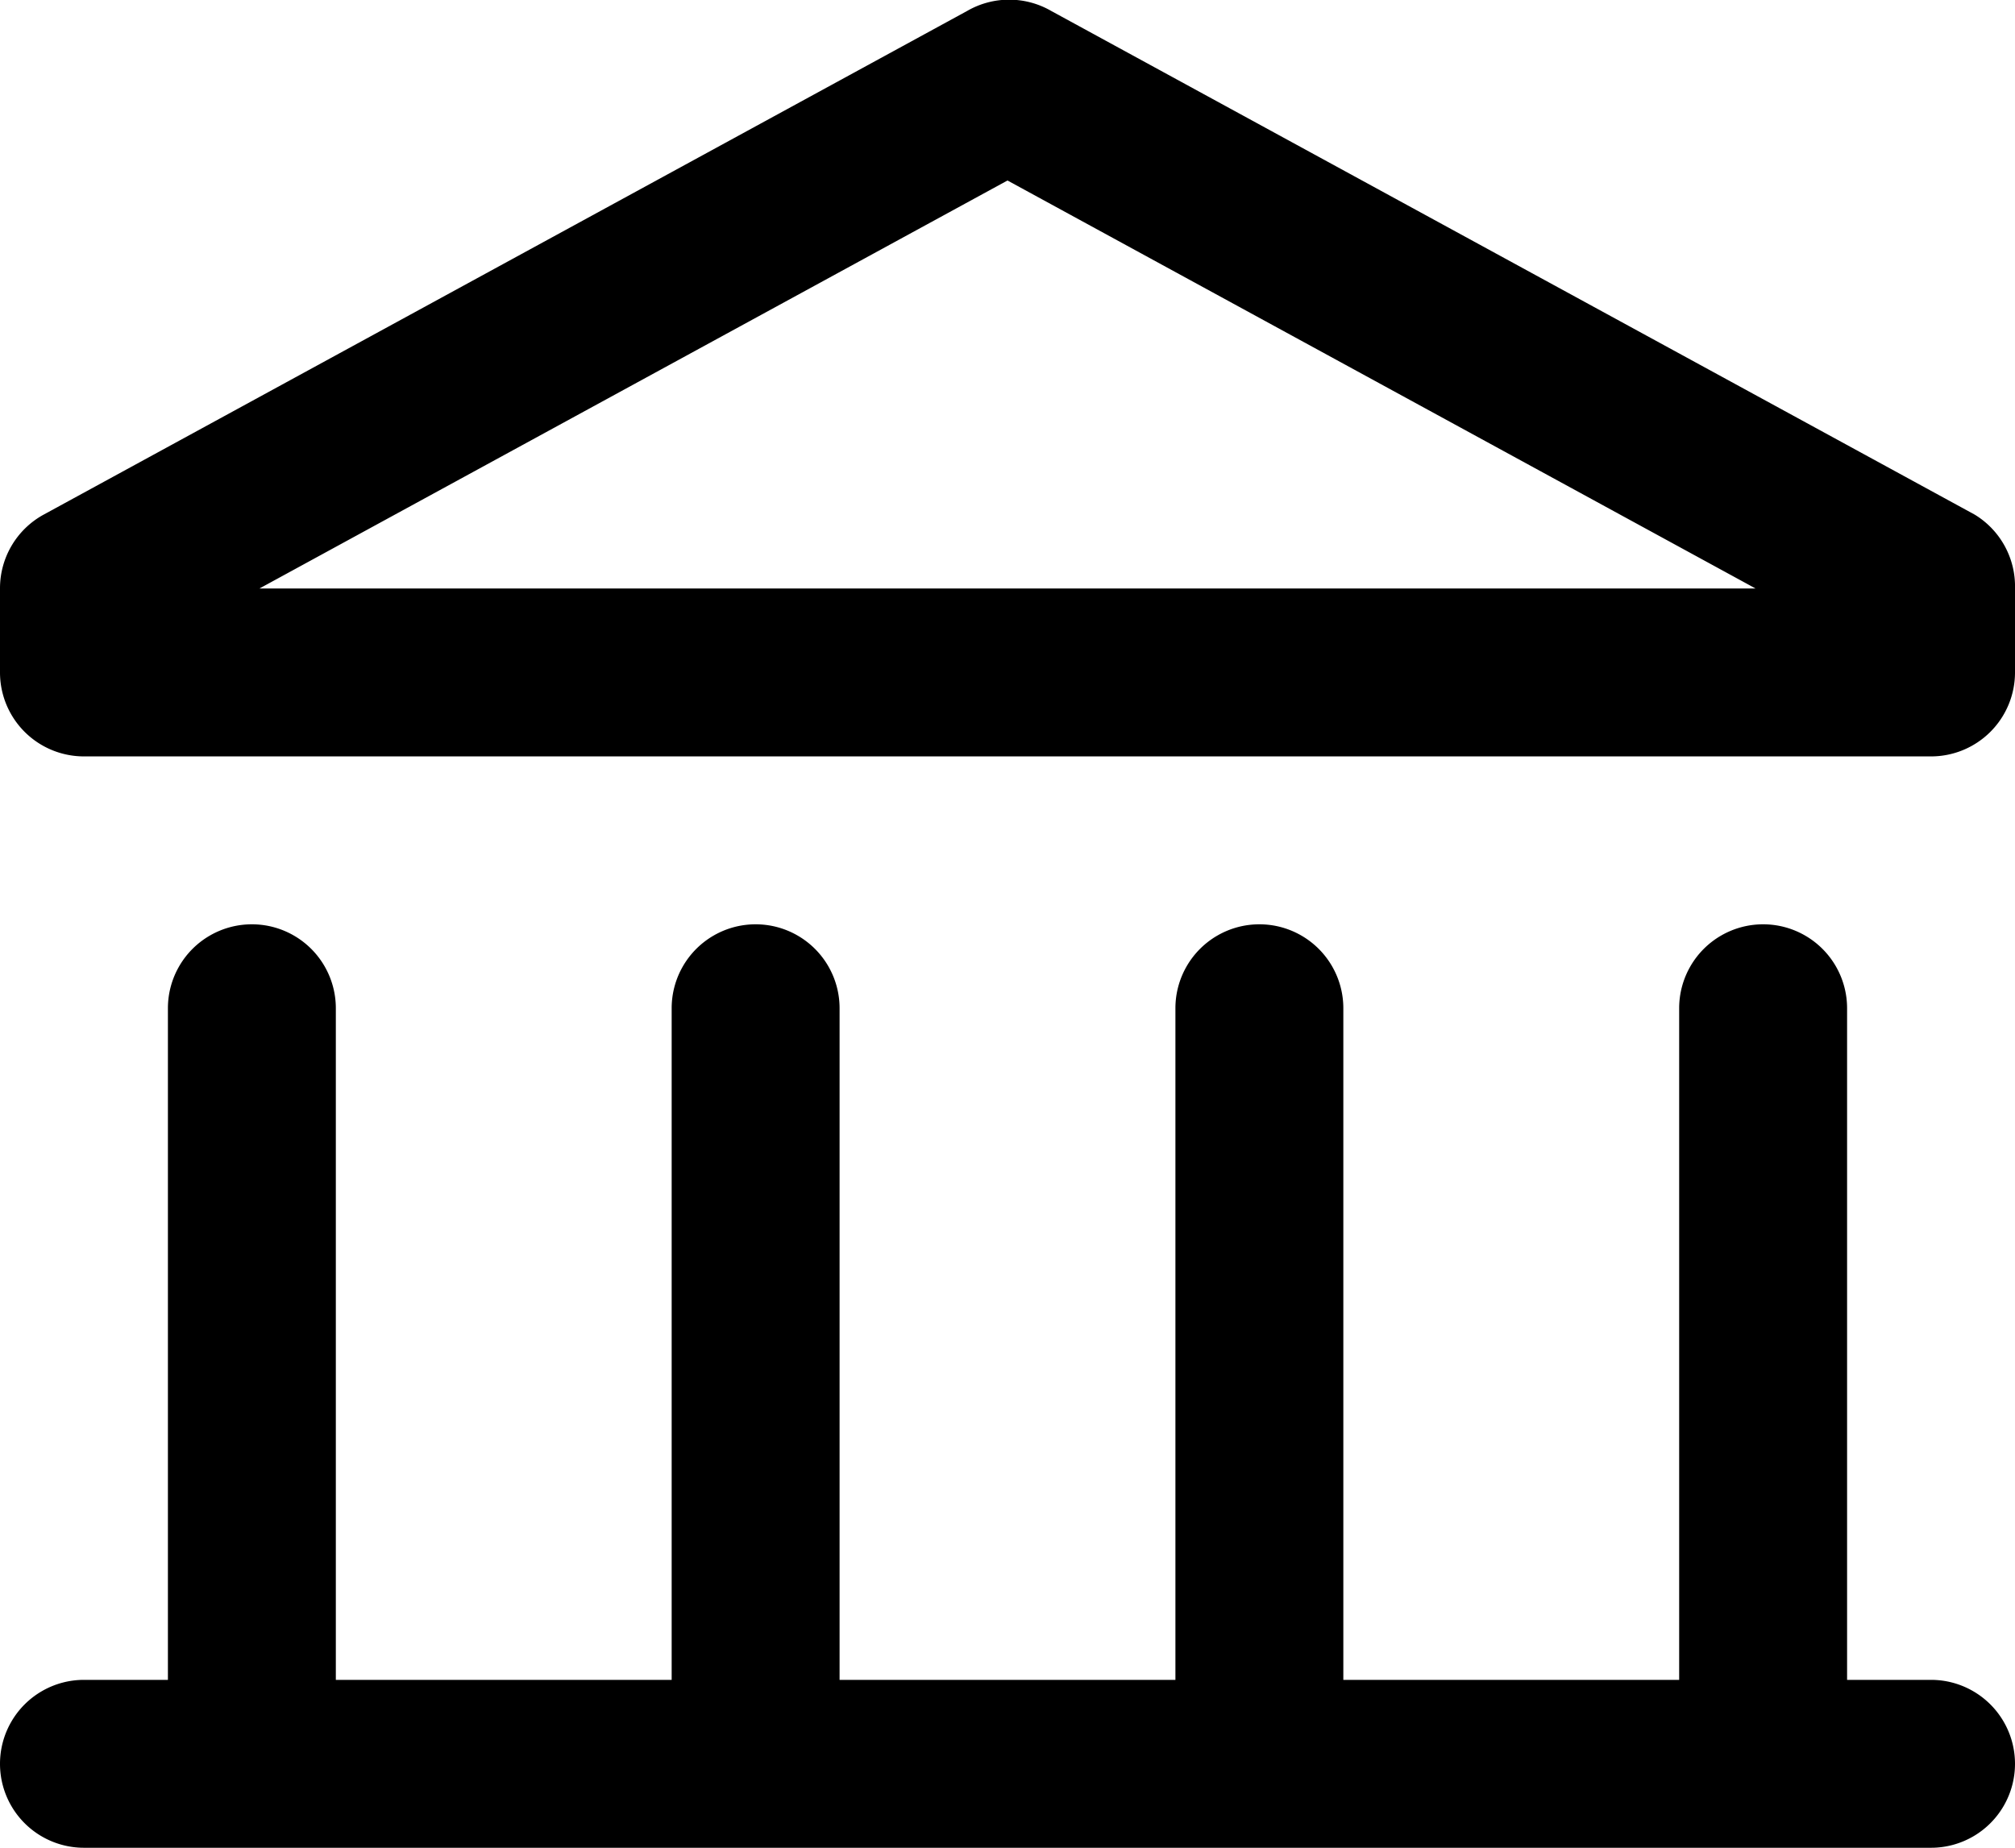
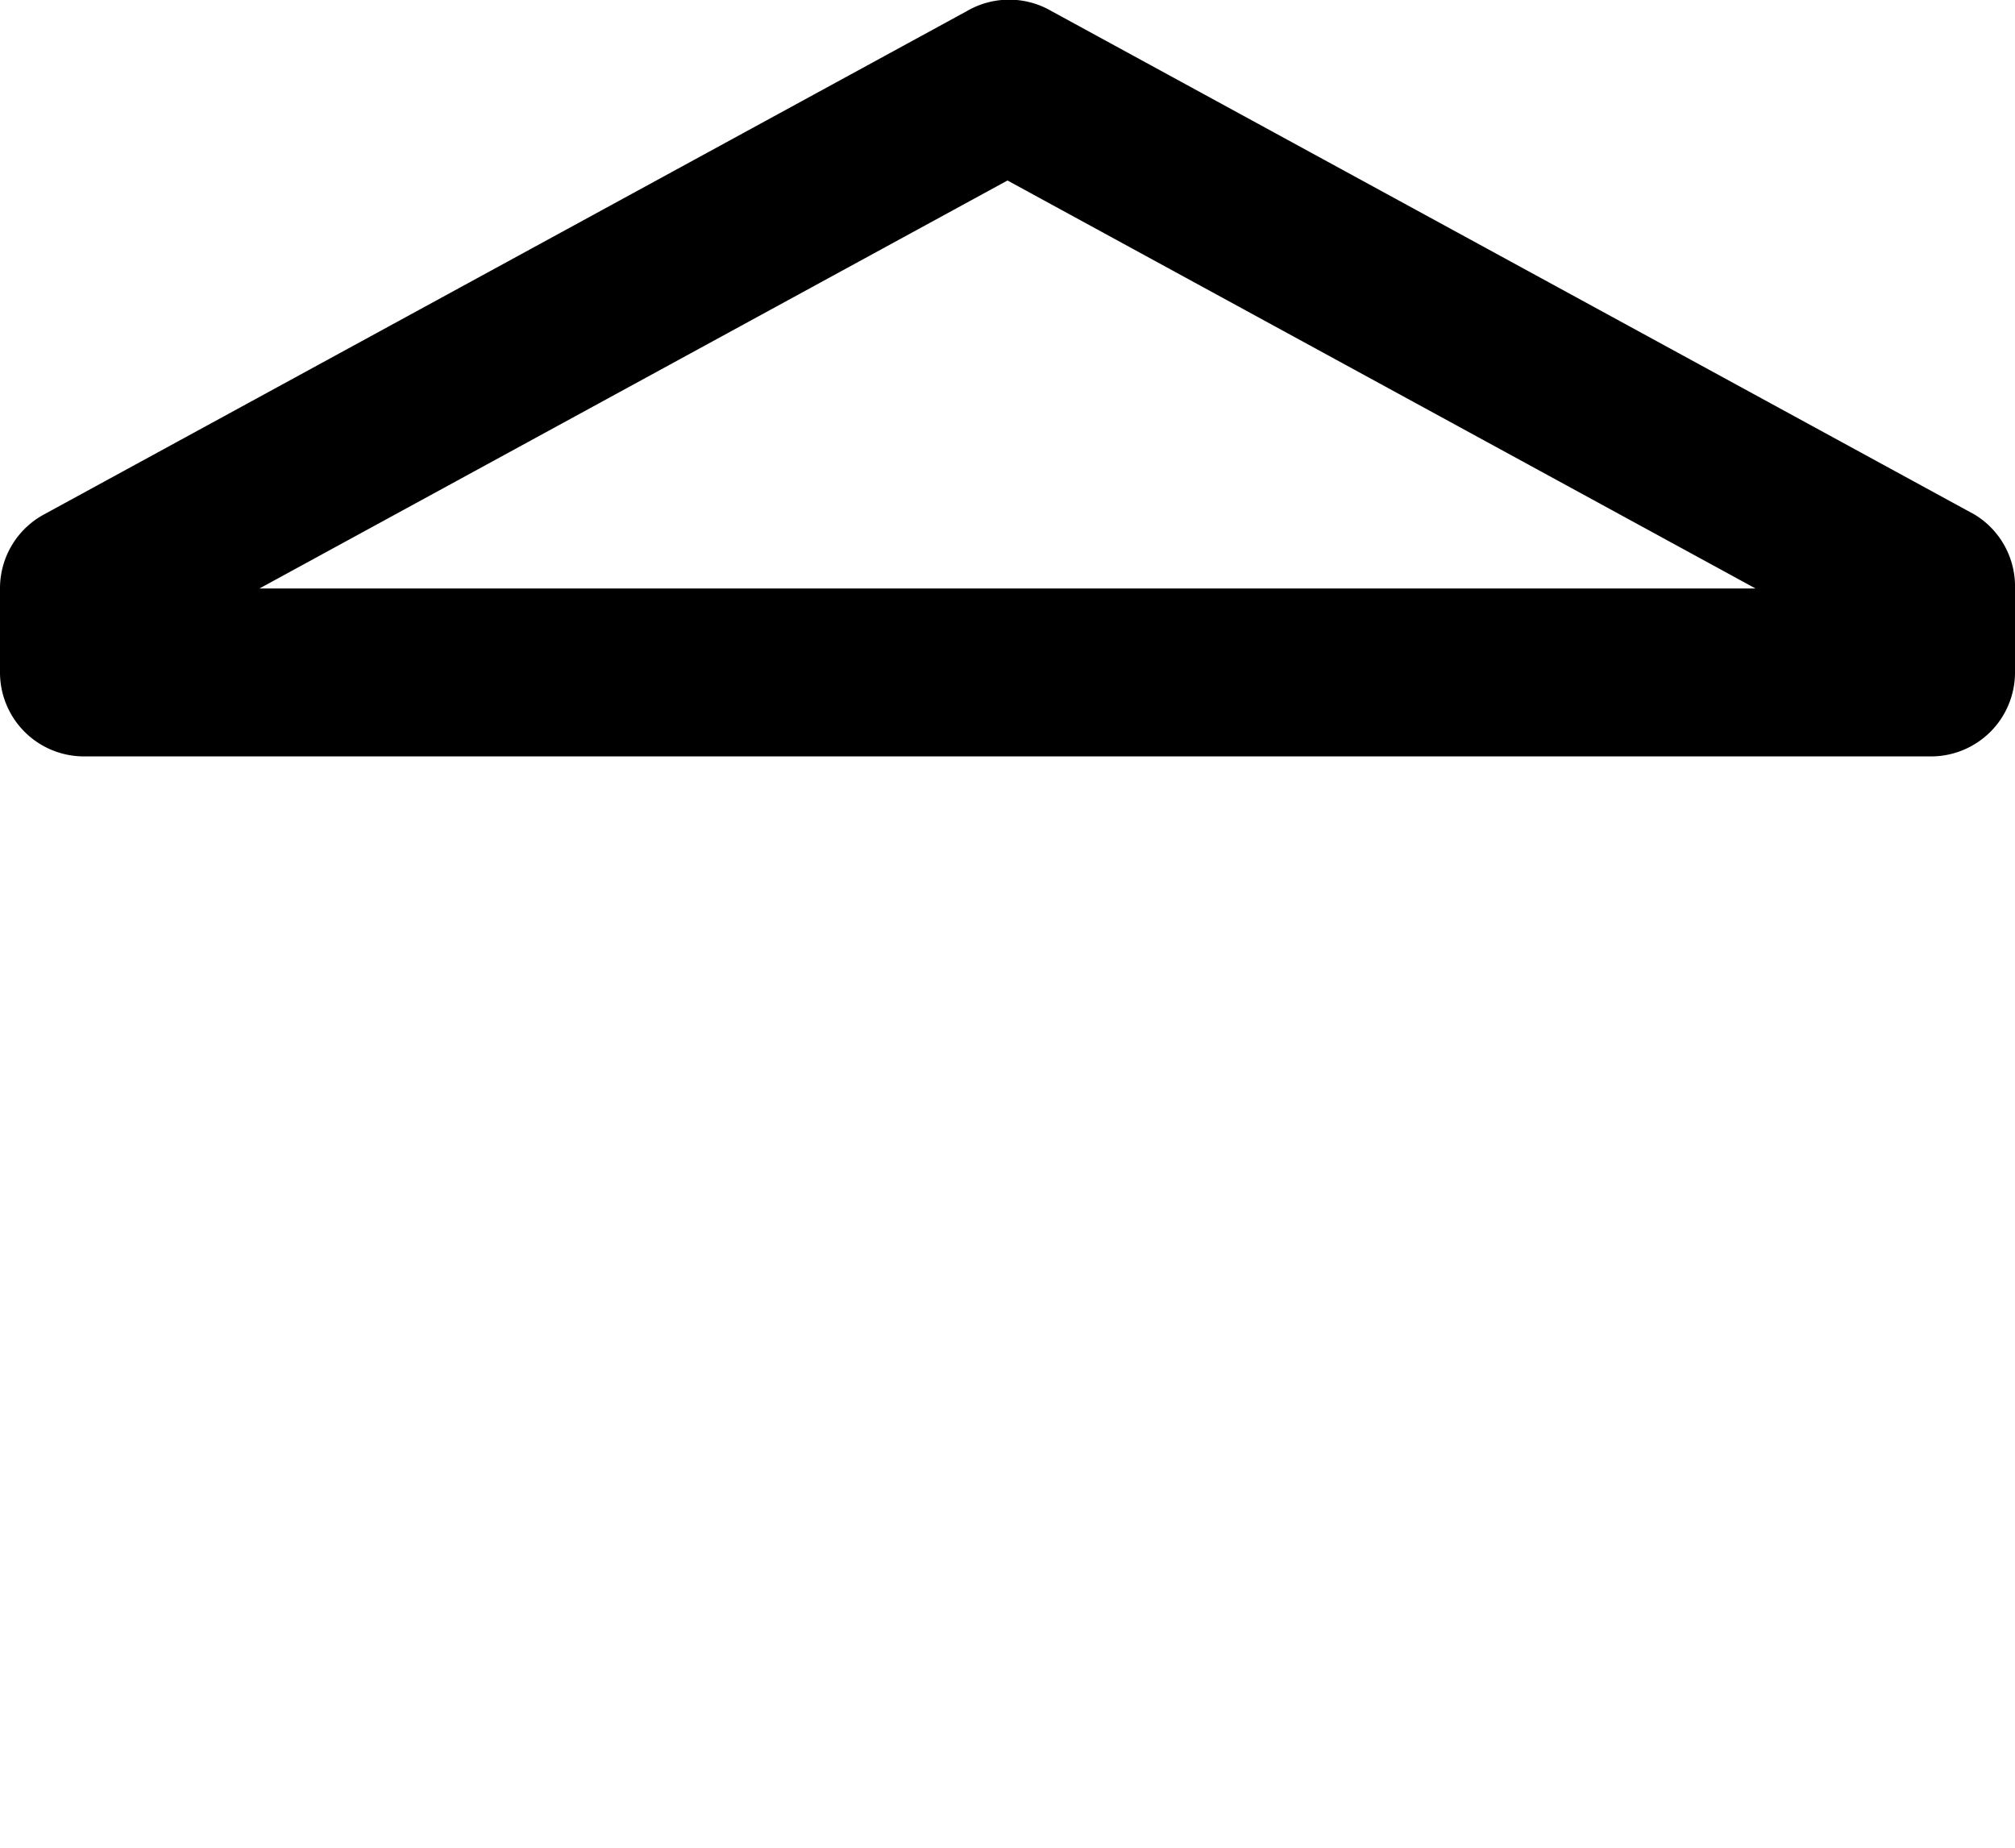
<svg xmlns="http://www.w3.org/2000/svg" id="Layer_1" data-name="Layer 1" viewBox="0 0 24 22.01">
  <g id="DESENHO">
-     <path d="M23,20H22V12a1,1,0,0,0-2,0v8H16V12a1,1,0,0,0-2,0v8H10V12a1,1,0,0,0-2,0v8H4V12a1,1,0,0,0-2,0v8H1a1,1,0,0,0,0,2H23a1,1,0,0,0,0-2Z" transform="translate(0 0.01)" />
    <path d="M23,9H1A1,1,0,0,1,0,8V7a1,1,0,0,1,.52-.88l11-6a1,1,0,0,1,1,0l11,6A1,1,0,0,1,24,7V8A1,1,0,0,1,23,9ZM3.09,7H20.91L12,2.14Z" transform="translate(0 0.01)" />
  </g>
</svg>